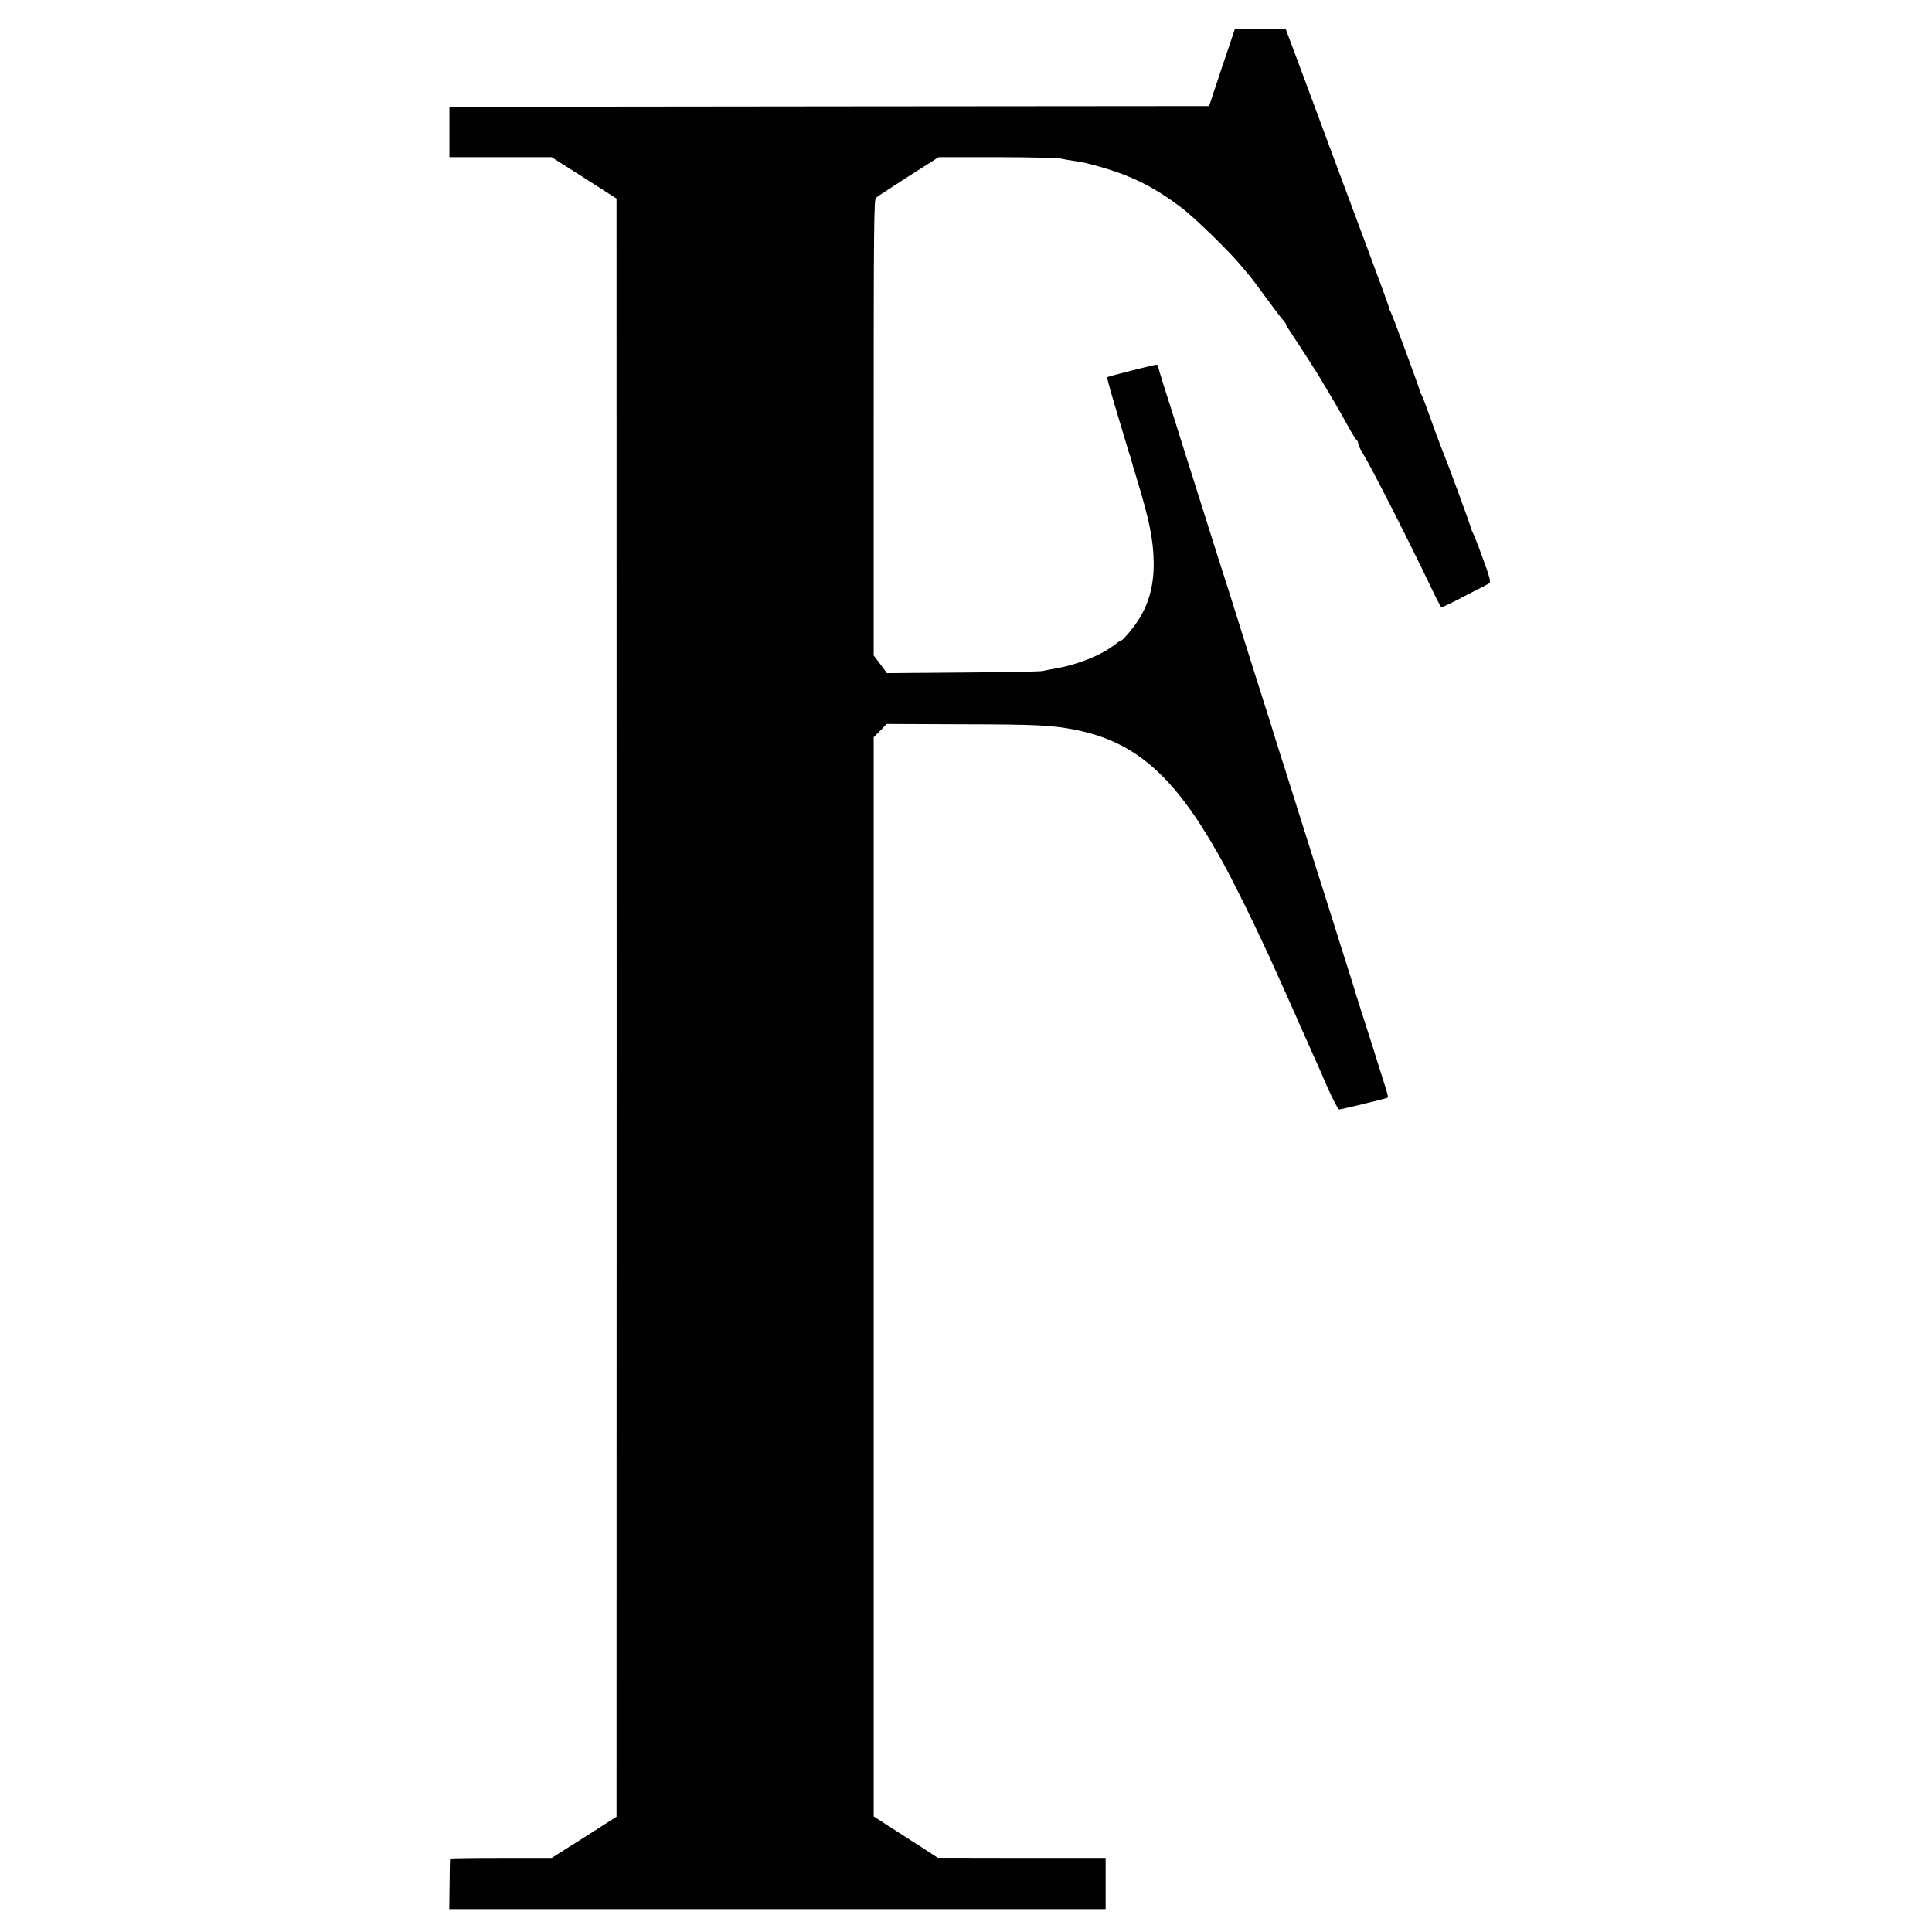
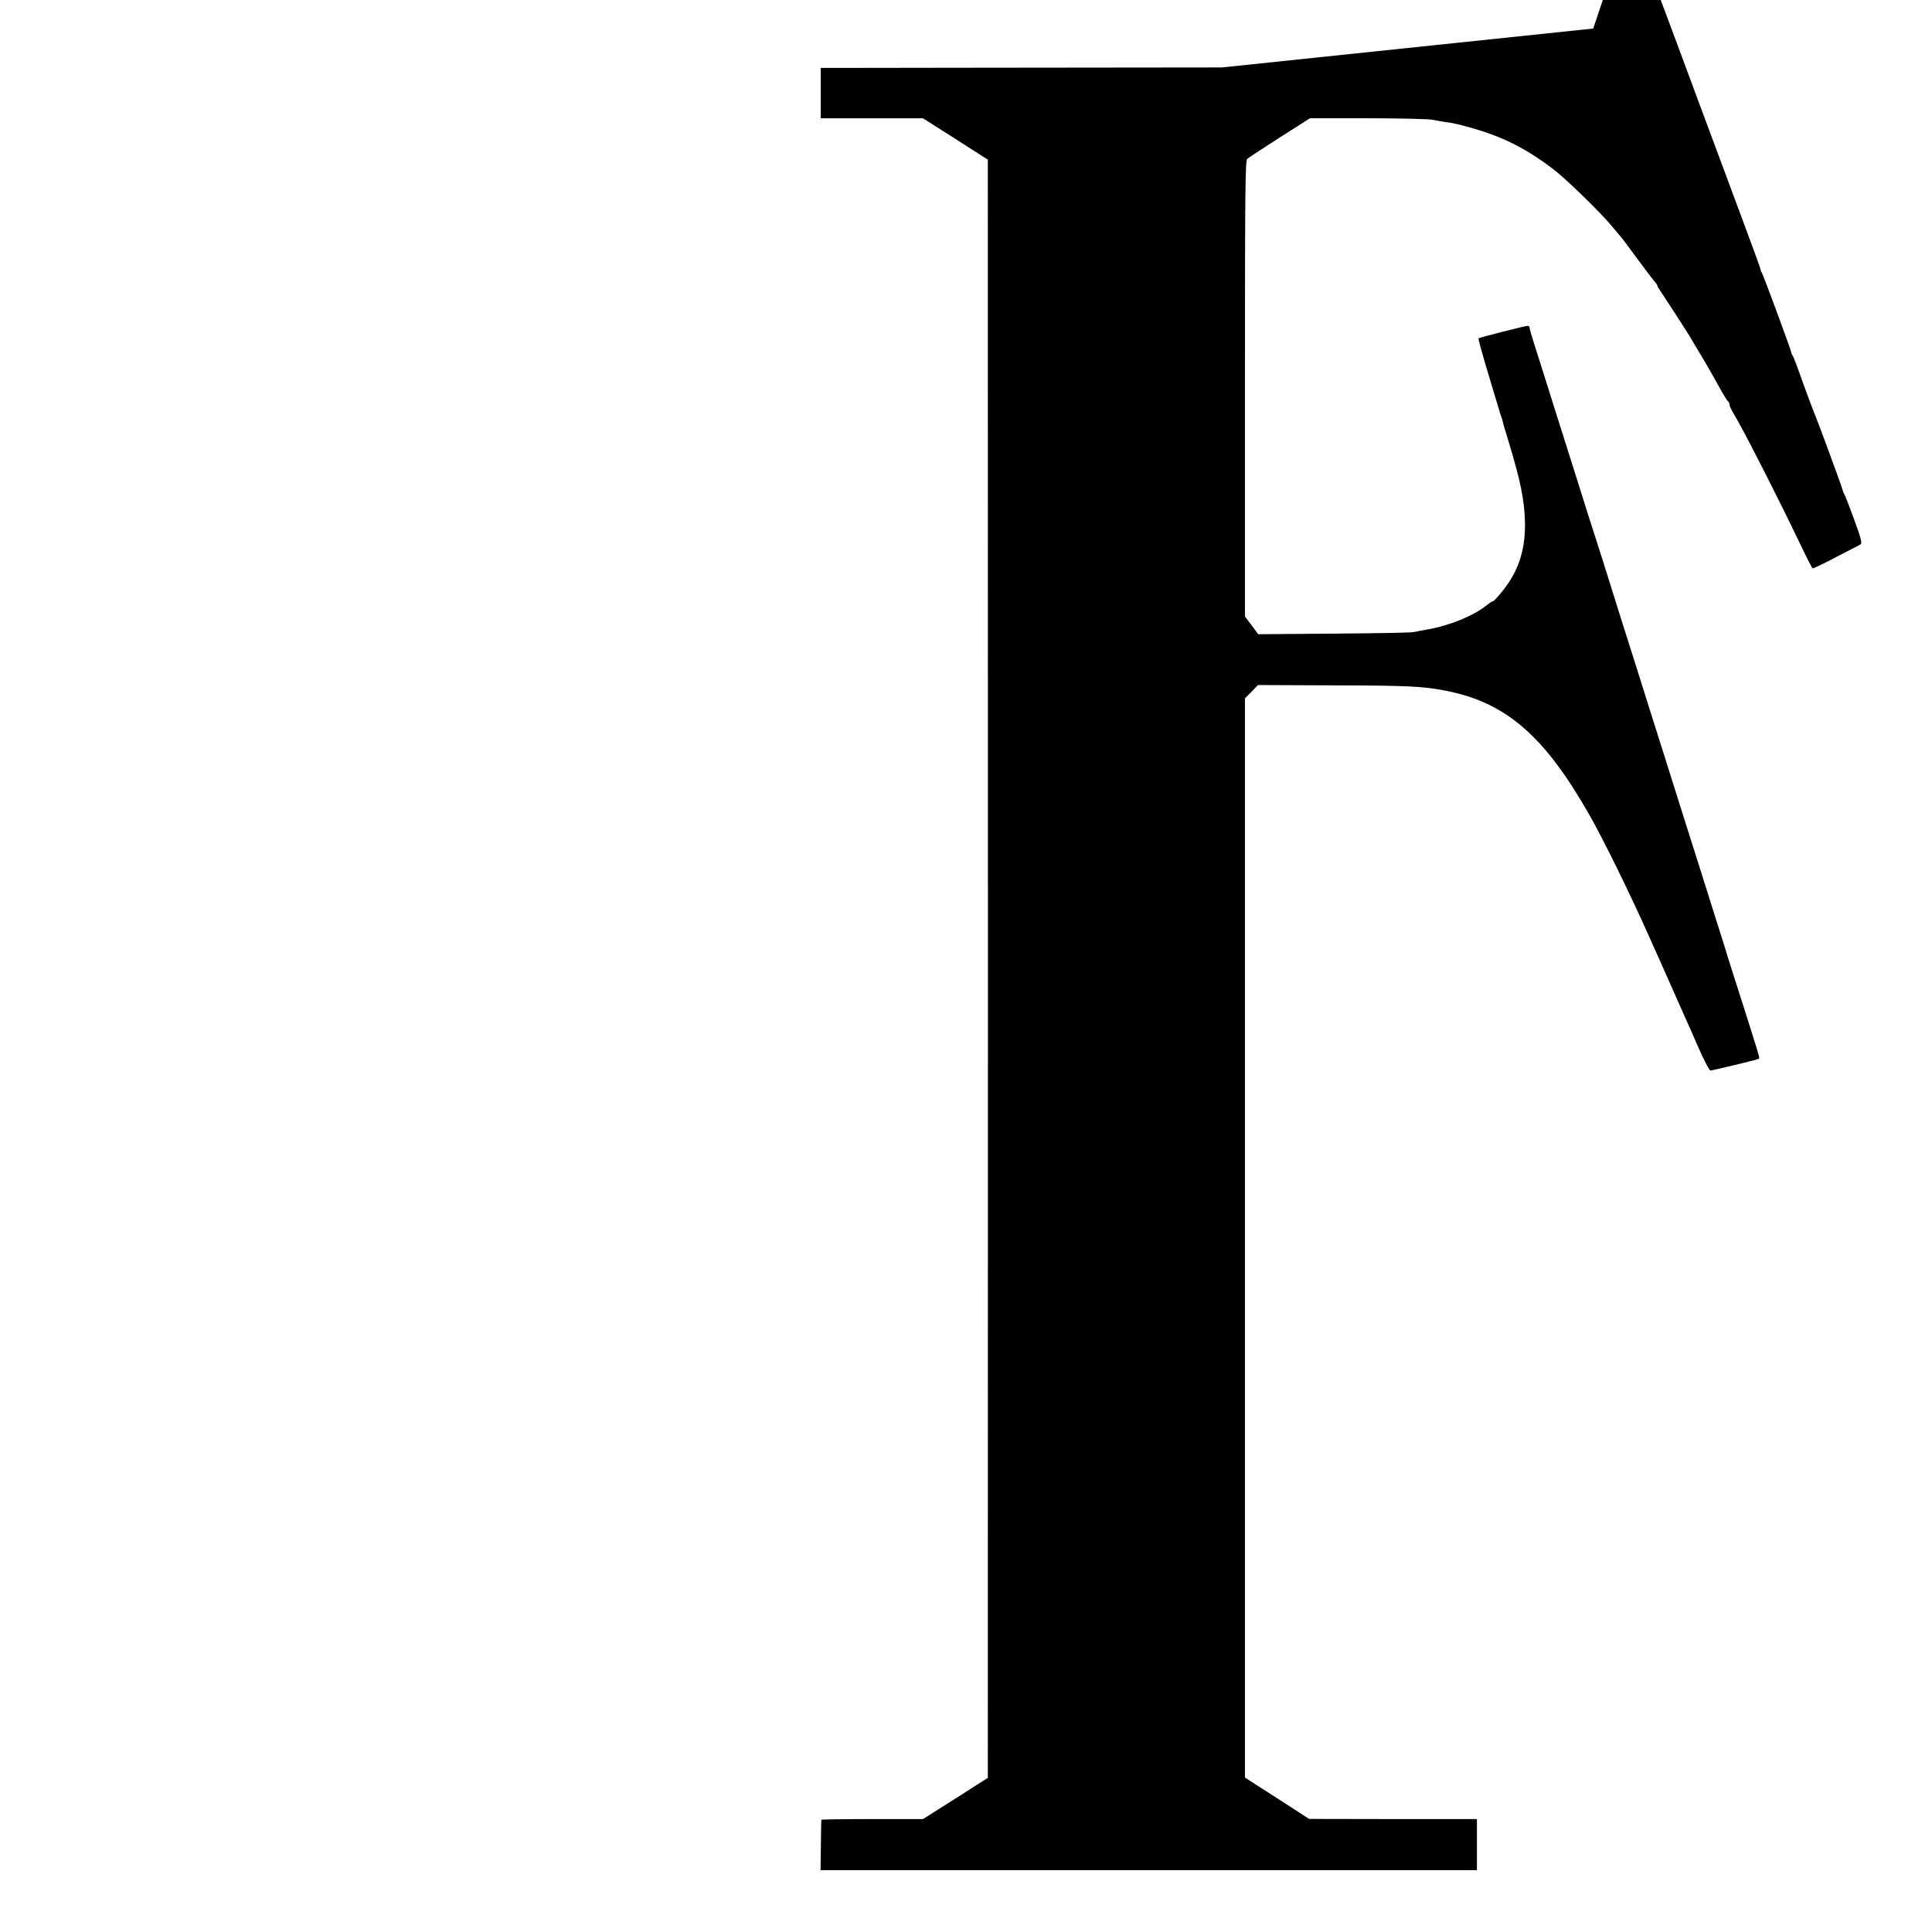
<svg xmlns="http://www.w3.org/2000/svg" version="1.0" width="1266pt" height="1266pt" viewBox="0 0 1266 1266" preserveAspectRatio="xMidYMid meet">
  <g transform="translate(0,1266) scale(0.1,-0.1)" fill="#000000" stroke="none">
-     <path d="M8007 12218 l-84 -253 -2349 -2 c-1292 -1 -2412 -3 -2489 -3 l-140 0 0 -165 0 -165 335 0 335 0 83 -53 c45 -28 141 -89 212 -135 l130 -83 0 -62 c1 -85 1 -10419 0 -10487 l0 -55 -93 -59 c-50 -33 -146 -94 -212 -135 l-120 -76 -333 0 c-182 0 -333 -2 -333 -5 -1 -3 -2 -78 -3 -167 l-2 -163 2151 0 2150 0 0 167 0 168 -550 0 -550 1 -92 60 c-50 32 -144 93 -210 135 l-118 76 0 3536 0 3536 43 43 42 44 483 -2 c499 -1 598 -6 747 -35 396 -77 648 -296 943 -816 92 -161 264 -512 387 -788 32 -71 69 -155 83 -185 13 -30 50 -113 82 -185 31 -71 67 -152 80 -180 13 -27 51 -114 85 -193 35 -78 68 -142 75 -142 12 0 287 66 312 75 13 4 14 -1 -36 158 -17 53 -44 139 -60 190 -16 50 -48 151 -71 222 -23 72 -50 157 -59 190 -10 33 -33 105 -51 160 -17 55 -42 134 -55 175 -13 41 -54 170 -90 285 -37 116 -80 252 -96 303 -16 50 -42 135 -59 187 -16 52 -43 138 -60 190 -16 52 -43 138 -60 190 -16 52 -43 137 -59 188 -16 50 -70 223 -121 382 -50 160 -116 369 -146 465 -31 96 -59 186 -64 200 -5 14 -34 106 -65 205 -31 99 -85 270 -120 380 -35 110 -87 274 -115 365 -29 91 -65 206 -81 255 -16 50 -29 96 -29 103 0 6 -6 12 -12 12 -17 0 -318 -77 -323 -82 -2 -2 21 -87 51 -188 31 -102 64 -214 75 -250 10 -36 22 -72 25 -80 4 -8 8 -22 9 -30 1 -8 17 -62 35 -120 81 -265 108 -398 110 -545 2 -185 -48 -328 -164 -463 -25 -30 -46 -51 -46 -47 0 3 -19 -9 -42 -27 -87 -69 -241 -132 -388 -158 -36 -6 -76 -14 -90 -17 -14 -4 -249 -8 -522 -10 l-496 -4 -43 58 -44 58 0 1493 c0 1318 2 1495 15 1506 8 7 104 70 213 140 l198 126 382 0 c210 0 400 -5 422 -10 22 -5 58 -11 80 -14 58 -8 92 -16 170 -38 208 -59 355 -132 532 -265 86 -64 323 -294 399 -388 27 -33 52 -62 55 -65 3 -3 47 -61 97 -130 51 -69 103 -138 116 -153 14 -16 24 -31 24 -34 -1 -3 4 -12 11 -22 11 -15 173 -265 198 -306 7 -11 29 -49 50 -84 21 -35 49 -83 63 -106 14 -23 49 -86 78 -138 29 -53 57 -99 63 -102 5 -4 9 -13 9 -21 0 -8 10 -31 23 -52 57 -91 300 -568 451 -884 36 -76 68 -138 72 -138 5 0 104 48 144 70 8 5 47 24 85 44 39 19 76 39 84 44 11 8 4 38 -44 168 -32 88 -61 161 -64 164 -3 3 -7 12 -9 22 -2 15 -162 449 -181 493 -5 11 -31 79 -57 150 -26 72 -56 155 -67 185 -11 30 -23 57 -26 60 -3 3 -6 10 -6 15 0 13 -187 518 -194 525 -3 3 -7 12 -8 20 0 8 -63 179 -138 380 -127 341 -245 657 -453 1218 l-87 232 -166 0 -167 0 -85 -252z" />
+     <path d="M8007 12218 c-1292 -1 -2412 -3 -2489 -3 l-140 0 0 -165 0 -165 335 0 335 0 83 -53 c45 -28 141 -89 212 -135 l130 -83 0 -62 c1 -85 1 -10419 0 -10487 l0 -55 -93 -59 c-50 -33 -146 -94 -212 -135 l-120 -76 -333 0 c-182 0 -333 -2 -333 -5 -1 -3 -2 -78 -3 -167 l-2 -163 2151 0 2150 0 0 167 0 168 -550 0 -550 1 -92 60 c-50 32 -144 93 -210 135 l-118 76 0 3536 0 3536 43 43 42 44 483 -2 c499 -1 598 -6 747 -35 396 -77 648 -296 943 -816 92 -161 264 -512 387 -788 32 -71 69 -155 83 -185 13 -30 50 -113 82 -185 31 -71 67 -152 80 -180 13 -27 51 -114 85 -193 35 -78 68 -142 75 -142 12 0 287 66 312 75 13 4 14 -1 -36 158 -17 53 -44 139 -60 190 -16 50 -48 151 -71 222 -23 72 -50 157 -59 190 -10 33 -33 105 -51 160 -17 55 -42 134 -55 175 -13 41 -54 170 -90 285 -37 116 -80 252 -96 303 -16 50 -42 135 -59 187 -16 52 -43 138 -60 190 -16 52 -43 138 -60 190 -16 52 -43 137 -59 188 -16 50 -70 223 -121 382 -50 160 -116 369 -146 465 -31 96 -59 186 -64 200 -5 14 -34 106 -65 205 -31 99 -85 270 -120 380 -35 110 -87 274 -115 365 -29 91 -65 206 -81 255 -16 50 -29 96 -29 103 0 6 -6 12 -12 12 -17 0 -318 -77 -323 -82 -2 -2 21 -87 51 -188 31 -102 64 -214 75 -250 10 -36 22 -72 25 -80 4 -8 8 -22 9 -30 1 -8 17 -62 35 -120 81 -265 108 -398 110 -545 2 -185 -48 -328 -164 -463 -25 -30 -46 -51 -46 -47 0 3 -19 -9 -42 -27 -87 -69 -241 -132 -388 -158 -36 -6 -76 -14 -90 -17 -14 -4 -249 -8 -522 -10 l-496 -4 -43 58 -44 58 0 1493 c0 1318 2 1495 15 1506 8 7 104 70 213 140 l198 126 382 0 c210 0 400 -5 422 -10 22 -5 58 -11 80 -14 58 -8 92 -16 170 -38 208 -59 355 -132 532 -265 86 -64 323 -294 399 -388 27 -33 52 -62 55 -65 3 -3 47 -61 97 -130 51 -69 103 -138 116 -153 14 -16 24 -31 24 -34 -1 -3 4 -12 11 -22 11 -15 173 -265 198 -306 7 -11 29 -49 50 -84 21 -35 49 -83 63 -106 14 -23 49 -86 78 -138 29 -53 57 -99 63 -102 5 -4 9 -13 9 -21 0 -8 10 -31 23 -52 57 -91 300 -568 451 -884 36 -76 68 -138 72 -138 5 0 104 48 144 70 8 5 47 24 85 44 39 19 76 39 84 44 11 8 4 38 -44 168 -32 88 -61 161 -64 164 -3 3 -7 12 -9 22 -2 15 -162 449 -181 493 -5 11 -31 79 -57 150 -26 72 -56 155 -67 185 -11 30 -23 57 -26 60 -3 3 -6 10 -6 15 0 13 -187 518 -194 525 -3 3 -7 12 -8 20 0 8 -63 179 -138 380 -127 341 -245 657 -453 1218 l-87 232 -166 0 -167 0 -85 -252z" />
  </g>
</svg>